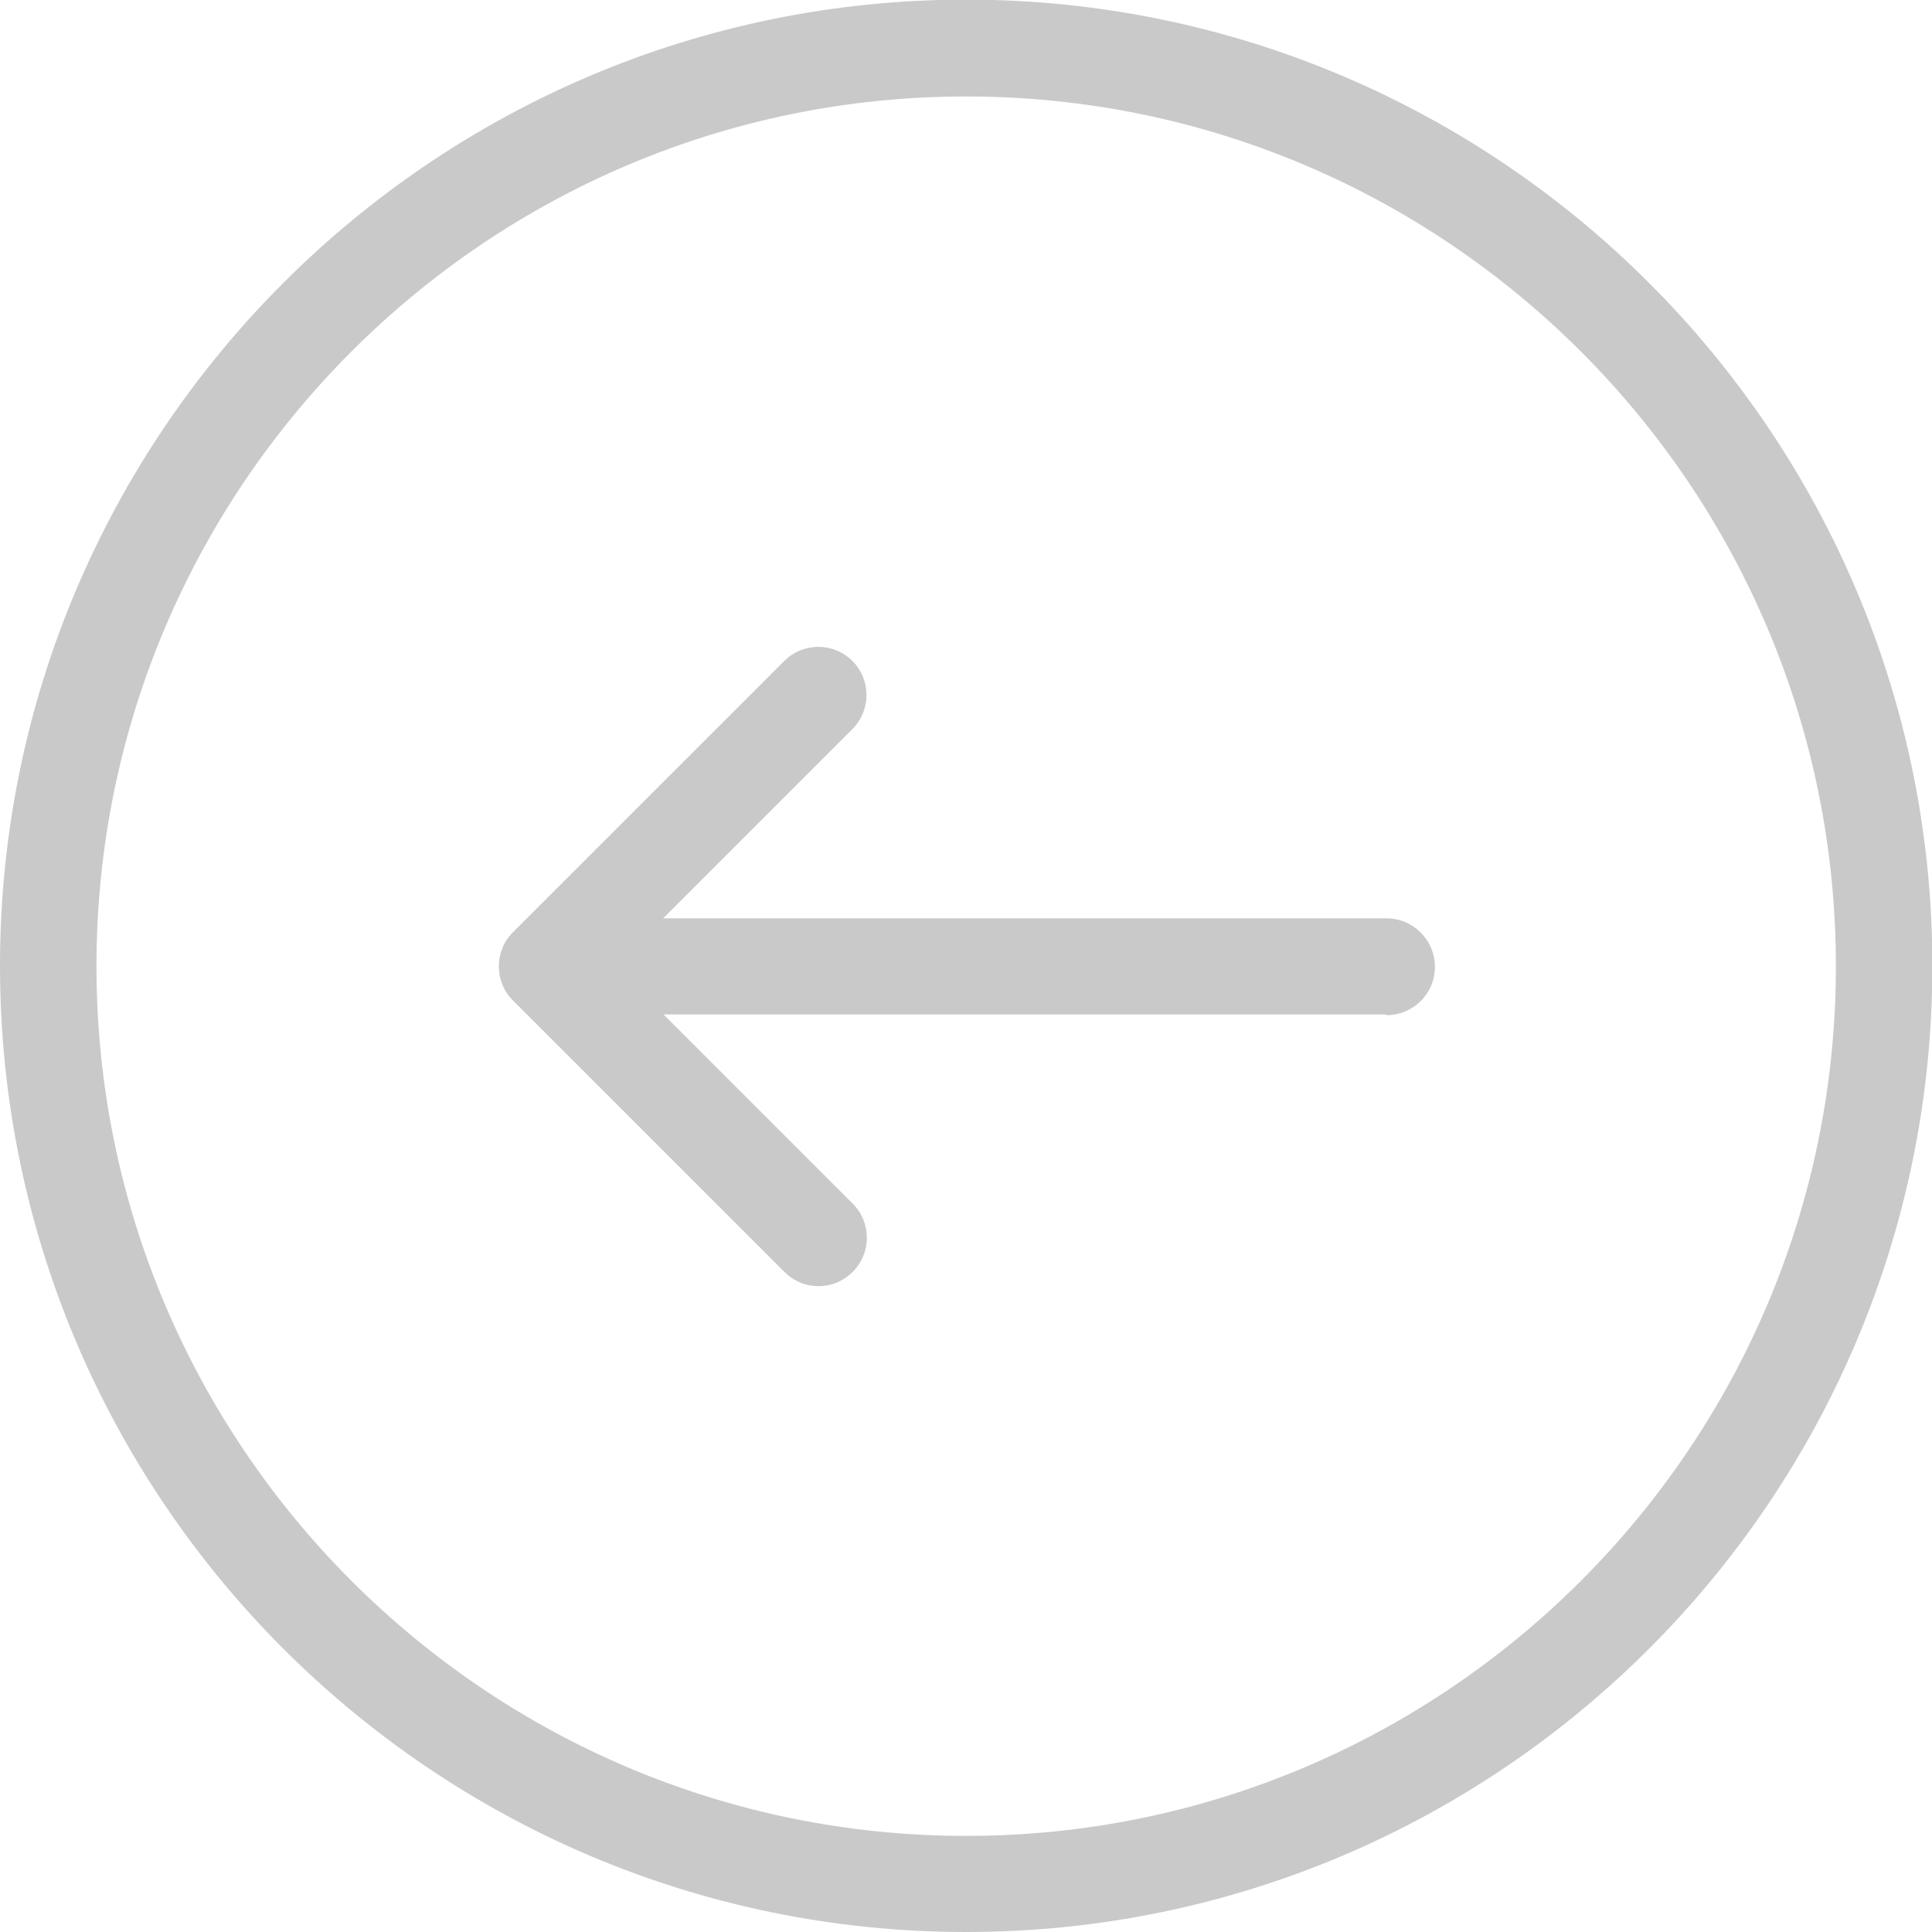
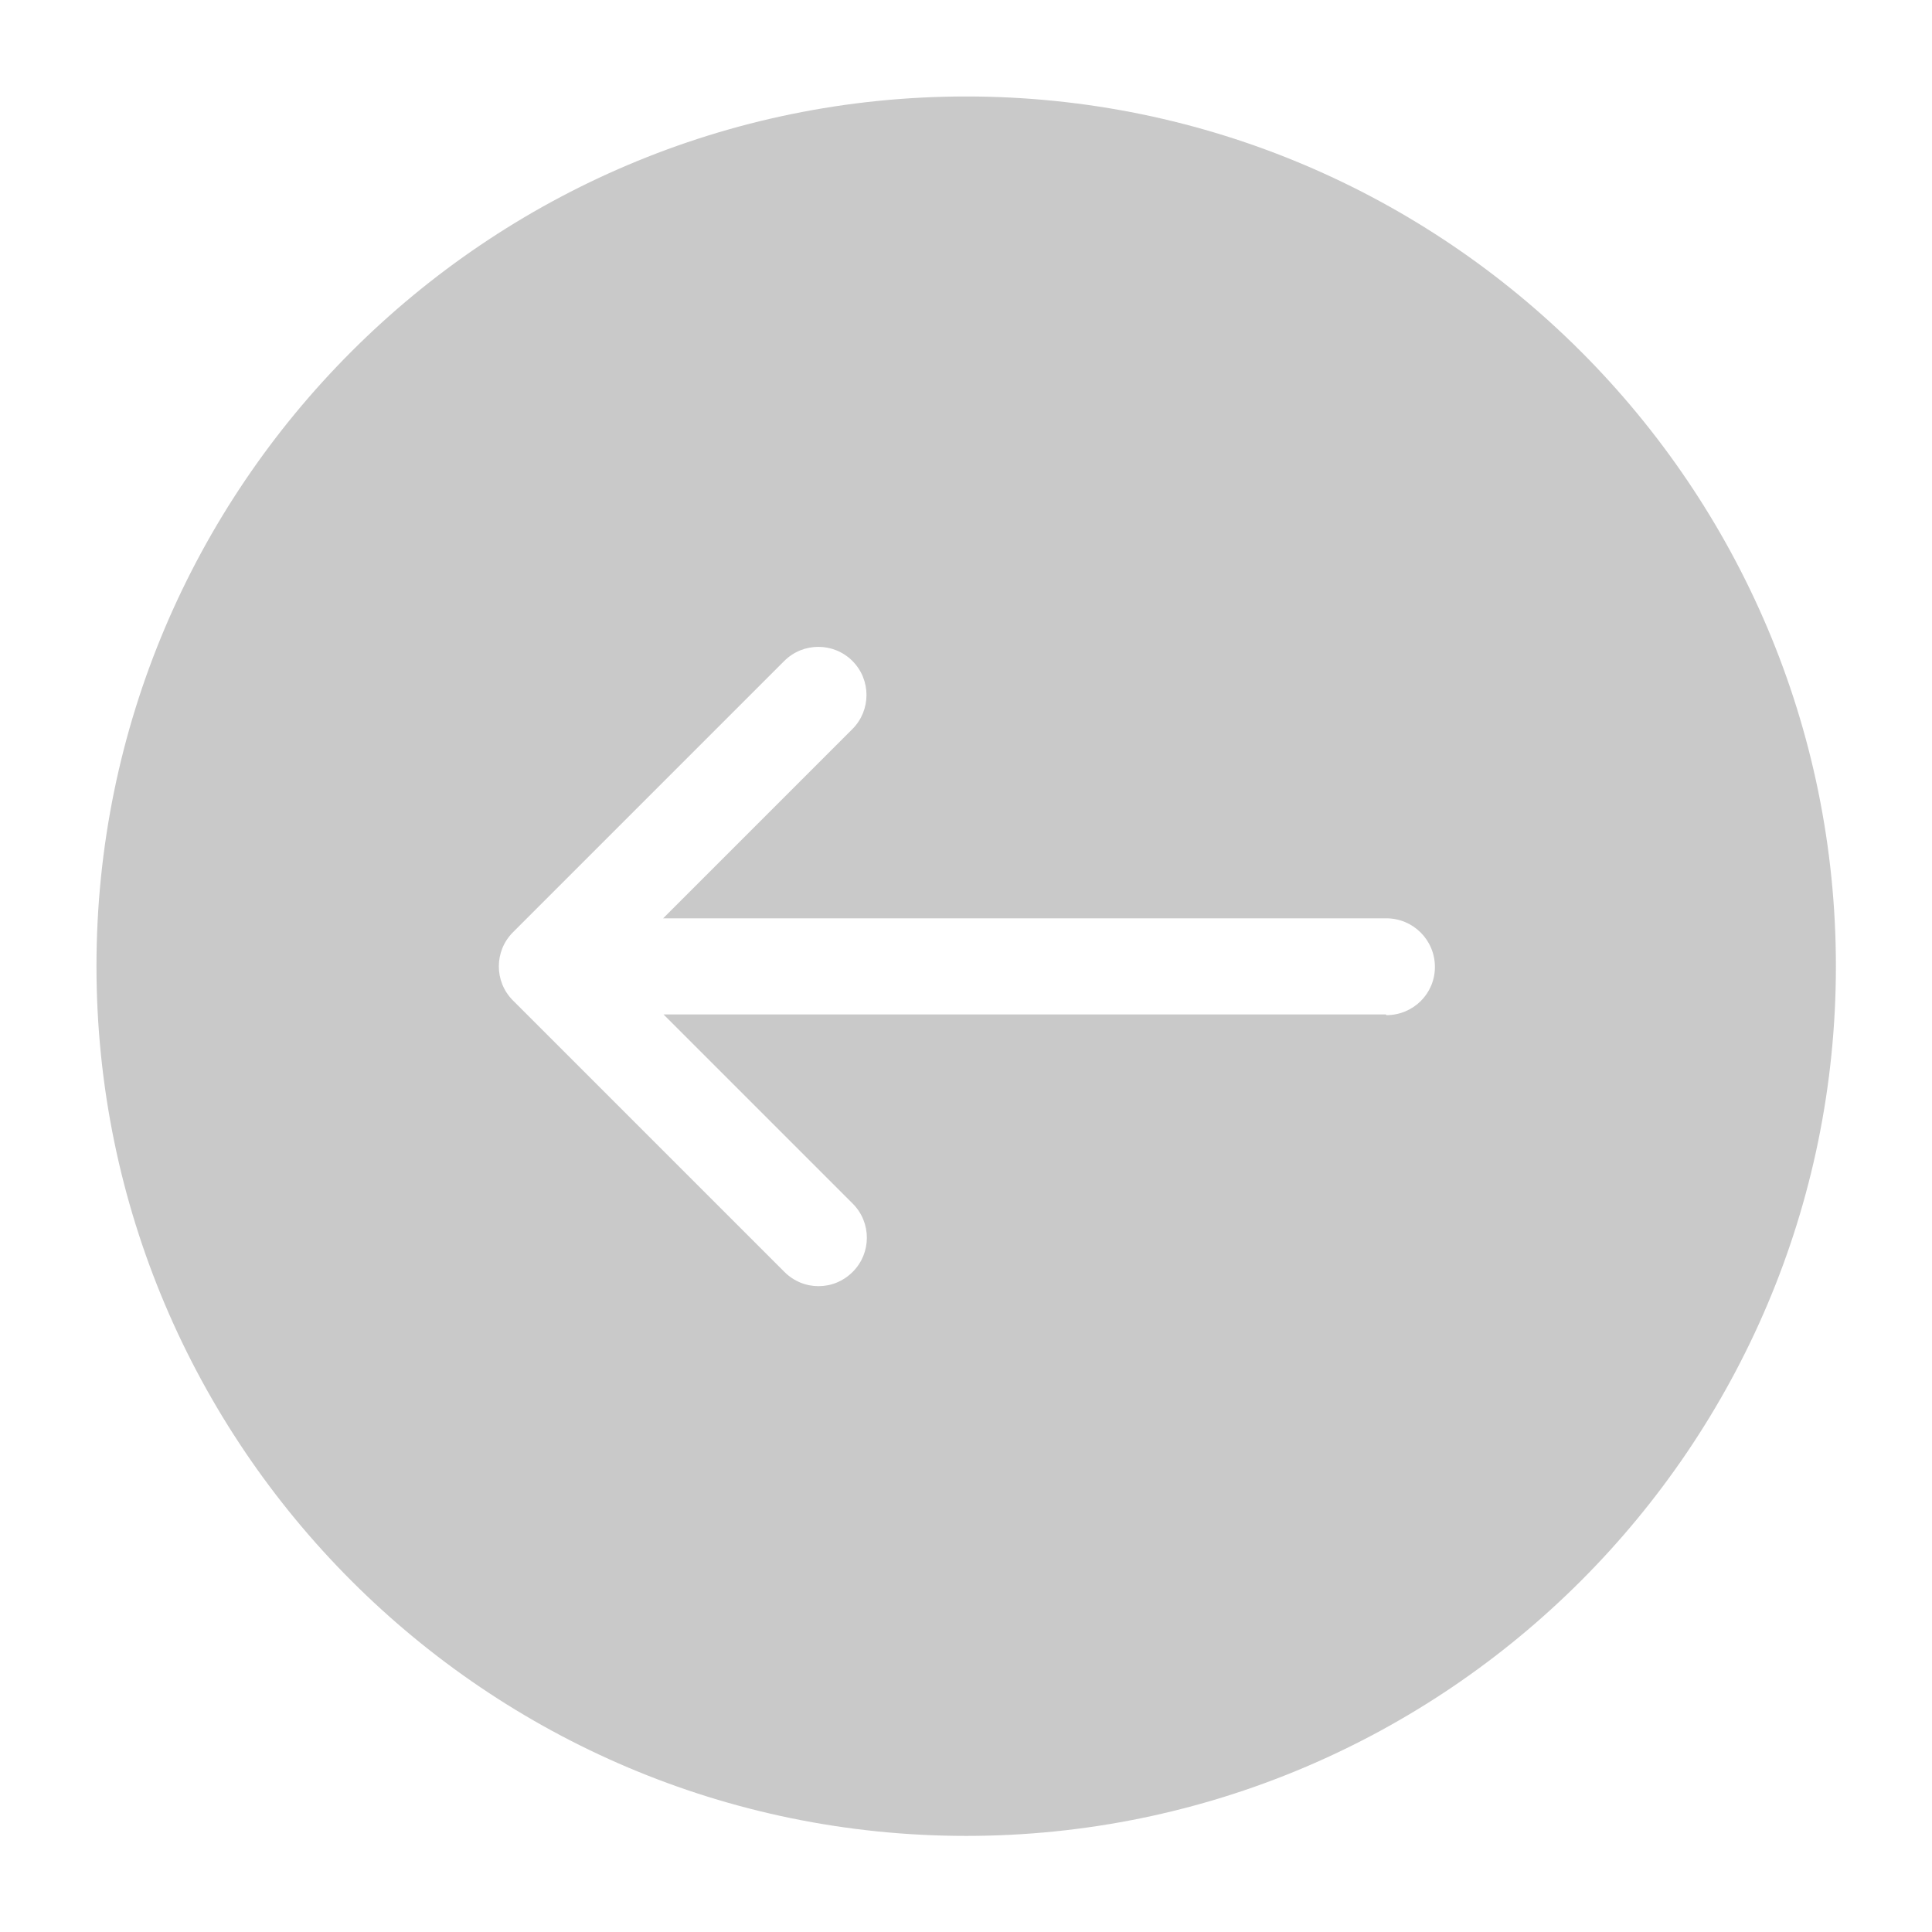
<svg xmlns="http://www.w3.org/2000/svg" xml:space="preserve" width="15.403mm" height="15.403mm" version="1.1" style="shape-rendering:geometricPrecision; text-rendering:geometricPrecision; image-rendering:optimizeQuality; fill-rule:evenodd; clip-rule:evenodd" viewBox="0 0 52.47 52.47">
  <defs>
    <style type="text/css">
   
    .fil0 {fill:#C9C9C9}
   
  </style>
  </defs>
  <g id="Слой_x0020_1">
-     <path class="fil0" d="M26.24 52.47c-14.47,0 -26.24,-11.77 -26.24,-26.24 0,-14.47 11.77,-26.24 26.24,-26.24 14.47,0 26.24,11.77 26.24,26.24 0,14.47 -11.77,26.24 -26.24,26.24zm11.4 -24.92l-19.62 0 5.14 5.14c0.51,0.51 0.51,1.34 0,1.85 -0.26,0.26 -0.59,0.39 -0.93,0.39 -0.34,0 -0.67,-0.13 -0.93,-0.39l-7.37 -7.37c-0.51,-0.51 -0.51,-1.34 0,-1.85l7.37 -7.37c0.51,-0.51 1.34,-0.51 1.85,0 0.51,0.51 0.51,1.34 0,1.85l-5.14 5.14 19.64 0c0.73,0 1.32,0.59 1.32,1.32 0,0.73 -0.59,1.31 -1.32,1.31zm-11.4 -24.93c-13.02,0 -23.62,10.59 -23.62,23.62 0,13.02 10.59,23.62 23.62,23.62 13.02,0 23.62,-10.59 23.62,-23.62 0,-13.02 -10.59,-23.62 -23.62,-23.62z" />
+     <path class="fil0" d="M26.24 52.47zm11.4 -24.92l-19.62 0 5.14 5.14c0.51,0.51 0.51,1.34 0,1.85 -0.26,0.26 -0.59,0.39 -0.93,0.39 -0.34,0 -0.67,-0.13 -0.93,-0.39l-7.37 -7.37c-0.51,-0.51 -0.51,-1.34 0,-1.85l7.37 -7.37c0.51,-0.51 1.34,-0.51 1.85,0 0.51,0.51 0.51,1.34 0,1.85l-5.14 5.14 19.64 0c0.73,0 1.32,0.59 1.32,1.32 0,0.73 -0.59,1.31 -1.32,1.31zm-11.4 -24.93c-13.02,0 -23.62,10.59 -23.62,23.62 0,13.02 10.59,23.62 23.62,23.62 13.02,0 23.62,-10.59 23.62,-23.62 0,-13.02 -10.59,-23.62 -23.62,-23.62z" />
  </g>
</svg>